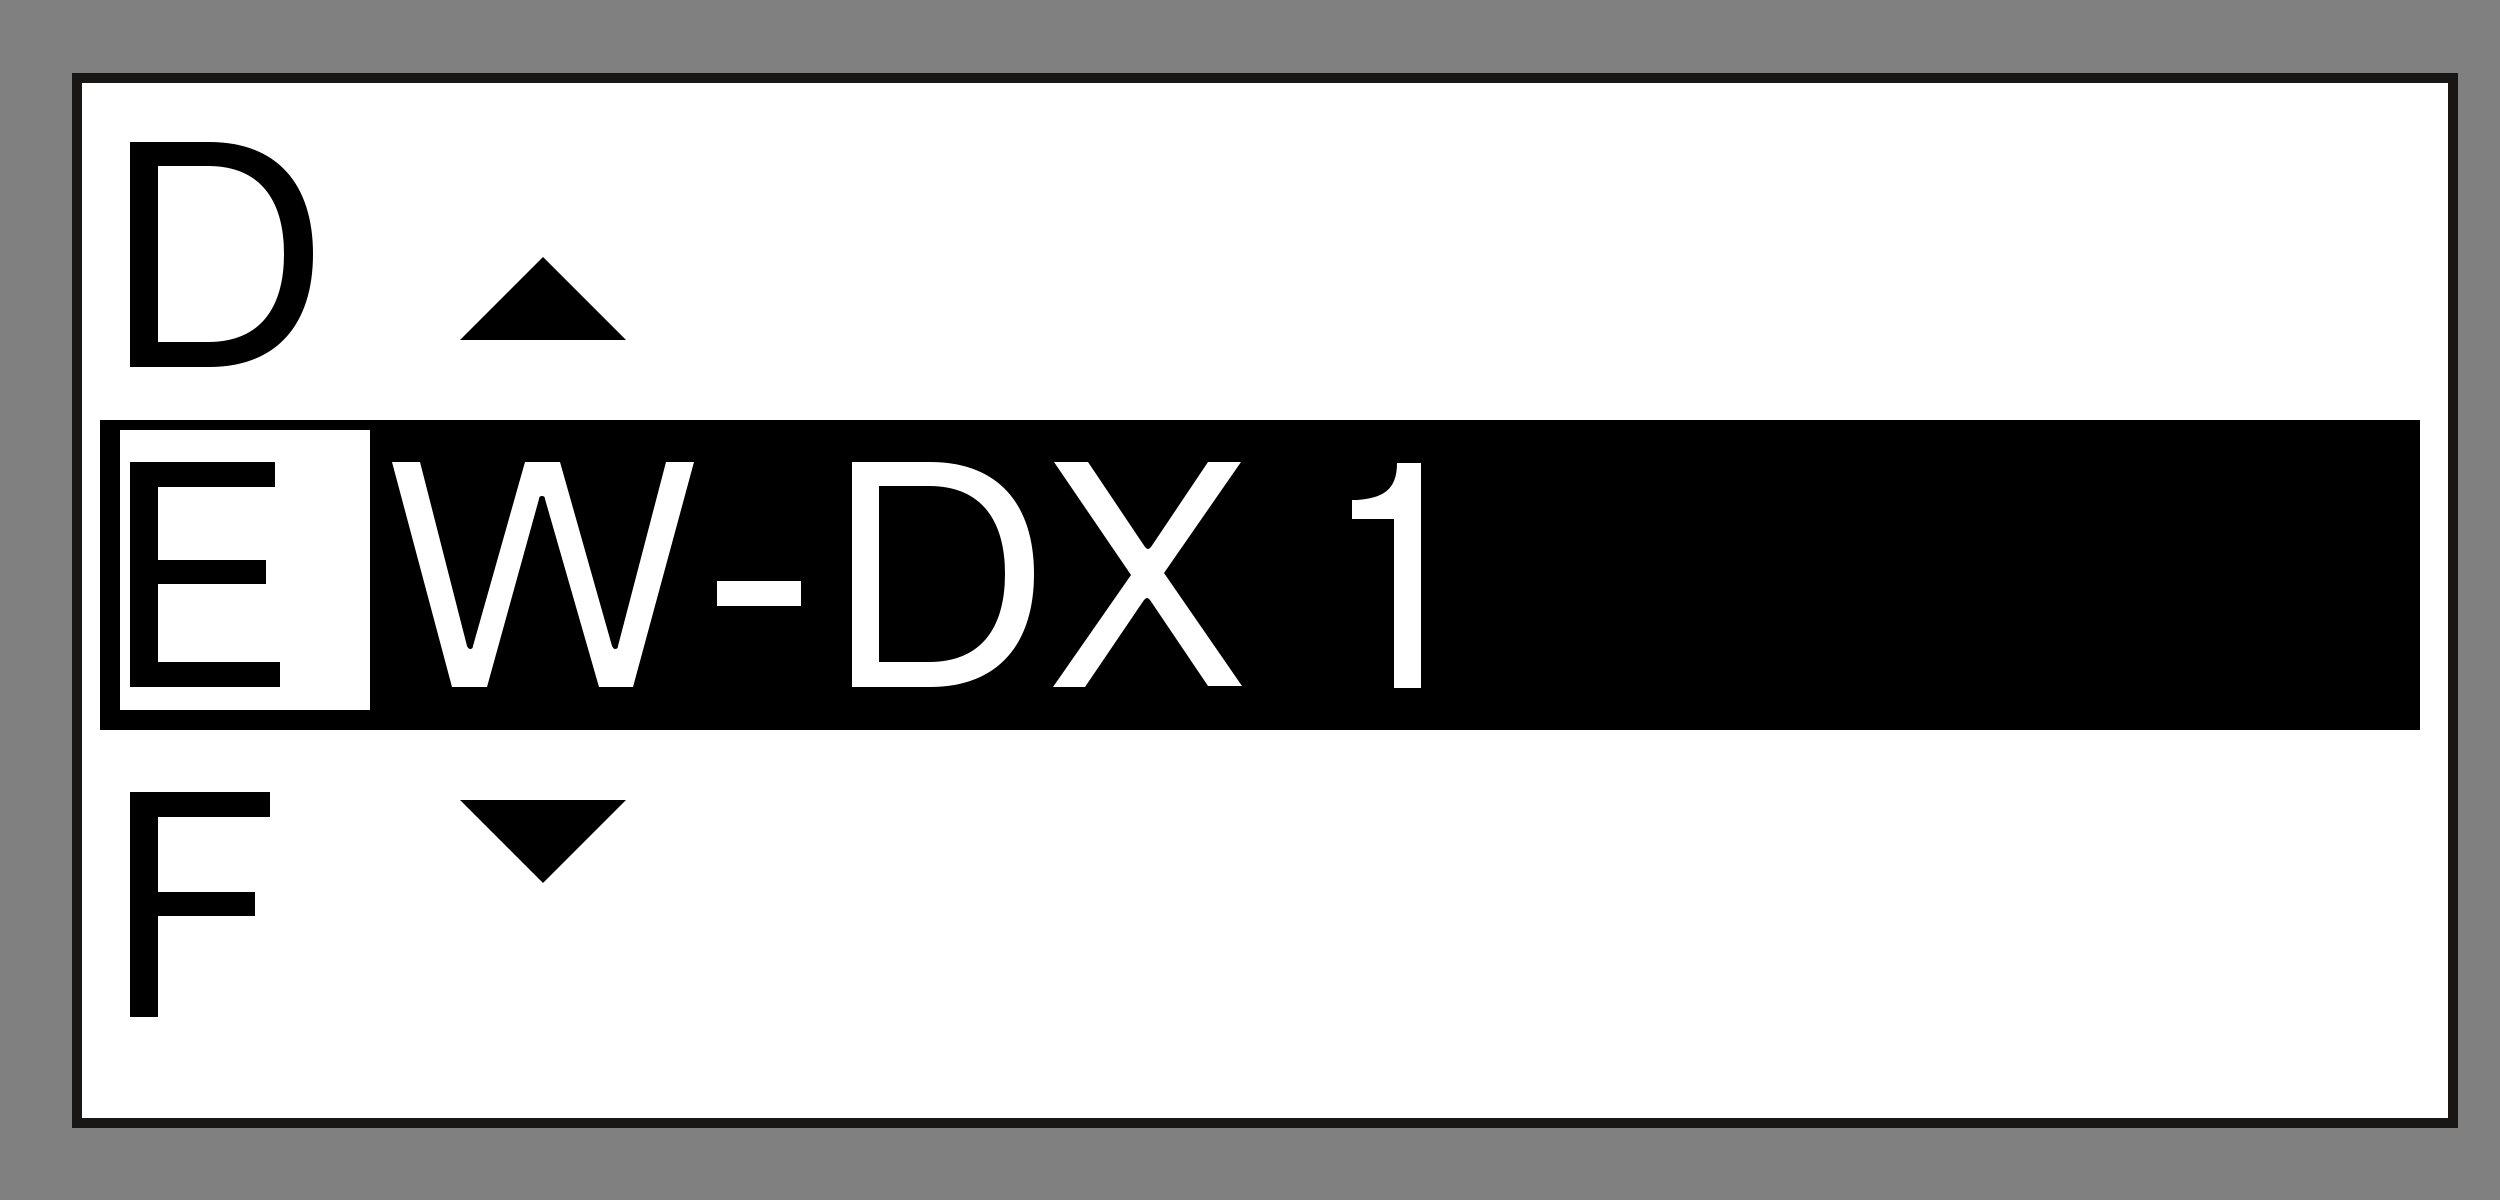
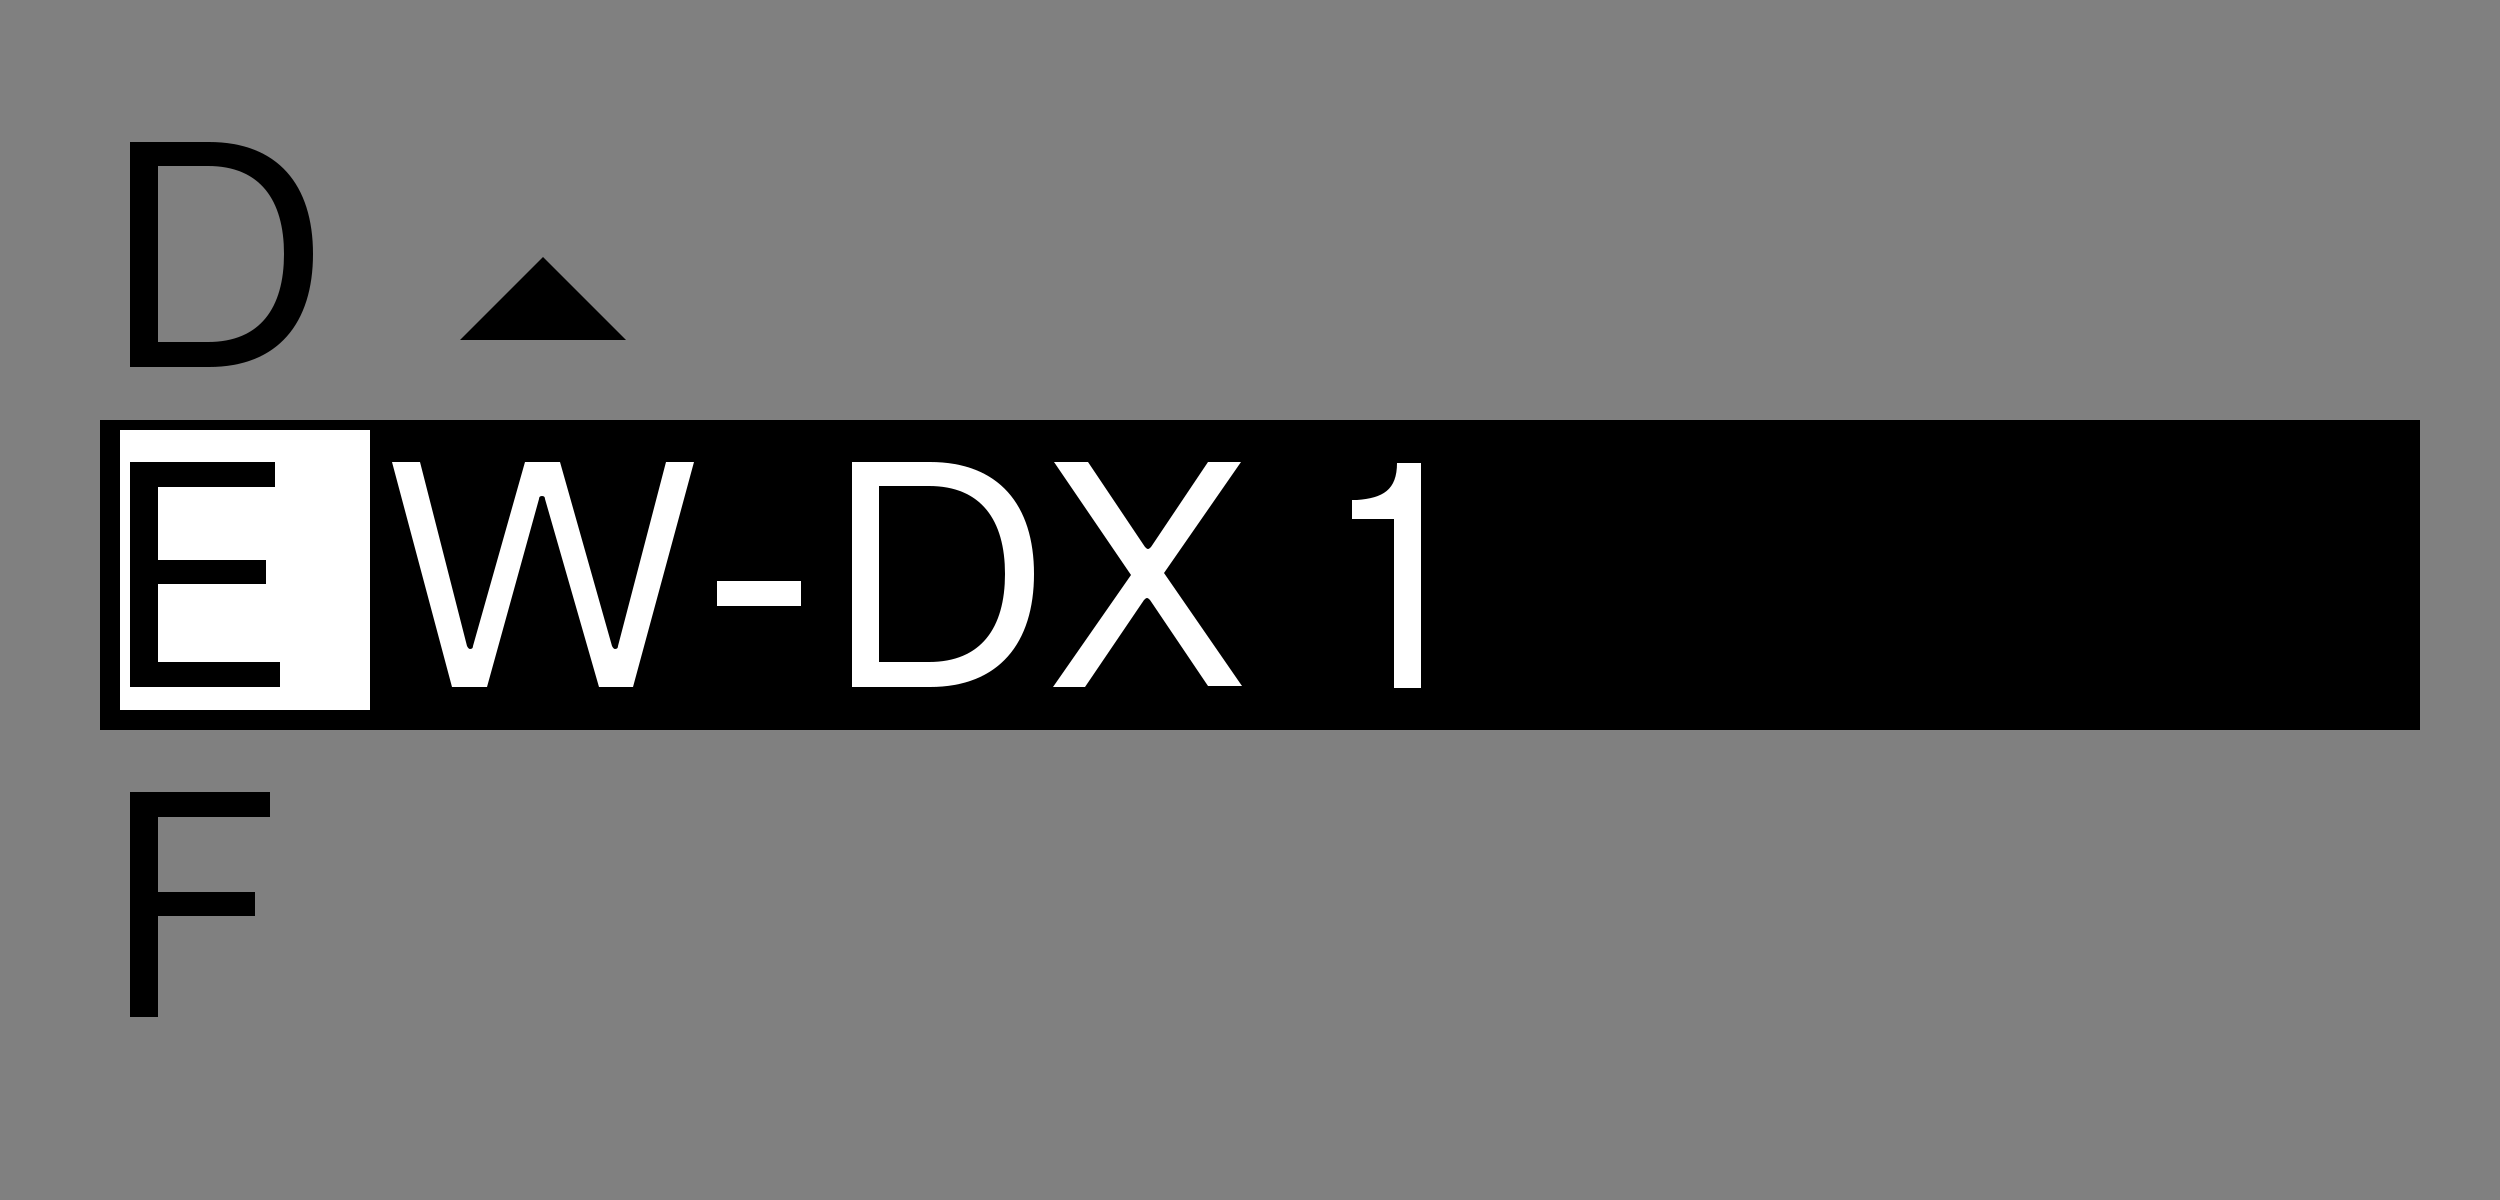
<svg xmlns="http://www.w3.org/2000/svg" version="1.1" id="Elements" x="0px" y="0px" width="250px" height="120px" viewBox="0 0 250 120" style="enable-background:new 0 0 250 120;" xml:space="preserve">
  <rect x="0" y="0" width="250" height="120" fill="#808080" stroke="none" />
  <style type="text/css">
	.st0{fill:#FFFFFF;stroke:#181715;stroke-miterlimit:10;}
	.st1{fill:#FFFFFF;}
</style>
-   <rect x="7.7" y="7.8" class="st0" width="237.6" height="104.5" />
  <g>
    <path d="M54.3,25.7l8.3,8.3H46L54.3,25.7z" />
  </g>
  <g>
-     <path d="M54.3,88.3L46,80h16.6L54.3,88.3z" />
-   </g>
+     </g>
  <rect x="10" y="42" width="232" height="31" />
  <rect x="12" y="43" class="st1" width="25" height="28" />
  <g>
    <path d="M13,46.2h14.5v2.5H15.8V56h10.8v2.4H15.8v7.8H28v2.5H13V46.2z" />
    <path class="st1" d="M54.5,49.9c0-0.2-0.1-0.3-0.3-0.3c-0.2,0-0.3,0.1-0.3,0.3l-5.2,18.8h-3.5l-6-22.5h2.8l4.7,18.4   c0.1,0.2,0.2,0.3,0.3,0.3c0.2,0,0.3-0.1,0.3-0.3l5.2-18.4H56l5.2,18.4c0.1,0.2,0.2,0.3,0.3,0.3c0.2,0,0.3-0.1,0.3-0.3l4.8-18.4h2.8   l-6.1,22.5h-3.4L54.5,49.9z" />
    <path class="st1" d="M71.7,58.1h8.4v2.5h-8.4V58.1z" />
    <path class="st1" d="M93,46.2c6.9,0,10.4,4.3,10.4,11.2S99.9,68.7,93,68.7h-7.8V46.2H93z M92.9,66.2c5.2,0,7.6-3.4,7.6-8.8   c0-5.4-2.4-8.8-7.6-8.8h-5v17.6H92.9z" />
-     <path class="st1" d="M114.5,54.7c0.1,0.1,0.2,0.2,0.3,0.2c0.1,0,0.2-0.1,0.3-0.2l5.7-8.5h3.3l-7.7,11.1l7.8,11.3h-3.4L115,60   c-0.1-0.1-0.2-0.2-0.3-0.2s-0.2,0.1-0.3,0.2l-5.9,8.7h-3.2l7.8-11.2l-7.7-11.3h3.4L114.5,54.7z" />
+     <path class="st1" d="M114.5,54.7c0.1,0.1,0.2,0.2,0.3,0.2c0.1,0,0.2-0.1,0.3-0.2l5.7-8.5h3.3l-7.7,11.1l7.8,11.3h-3.4L115,60   c-0.1-0.1-0.2-0.2-0.3-0.2s-0.2,0.1-0.3,0.2l-5.9,8.7h-3.2l7.8-11.2l-7.7-11.3h3.4L114.5,54.7" />
    <path class="st1" d="M139.4,68.7V51.9h-4.2V50l0.5,0c2.6-0.2,4-1,4-3.7h2.4v22.5H139.4z" />
  </g>
  <g>
    <path d="M20.9,14.2c6.9,0,10.4,4.3,10.4,11.2s-3.5,11.3-10.4,11.3H13V14.2H20.9z M20.8,34.2c5.2,0,7.6-3.4,7.6-8.8   c0-5.4-2.4-8.8-7.6-8.8h-5v17.6H20.8z" />
  </g>
  <g>
    <path d="M13,79.2h14v2.5H15.8v7.5h9.7v2.4h-9.7v10.1H13V79.2z" />
  </g>
  <g>
</g>
  <g>
</g>
  <g>
</g>
  <g>
</g>
  <g>
</g>
  <g>
</g>
  <g>
</g>
  <g>
</g>
  <g>
</g>
  <g>
</g>
  <g>
</g>
</svg>